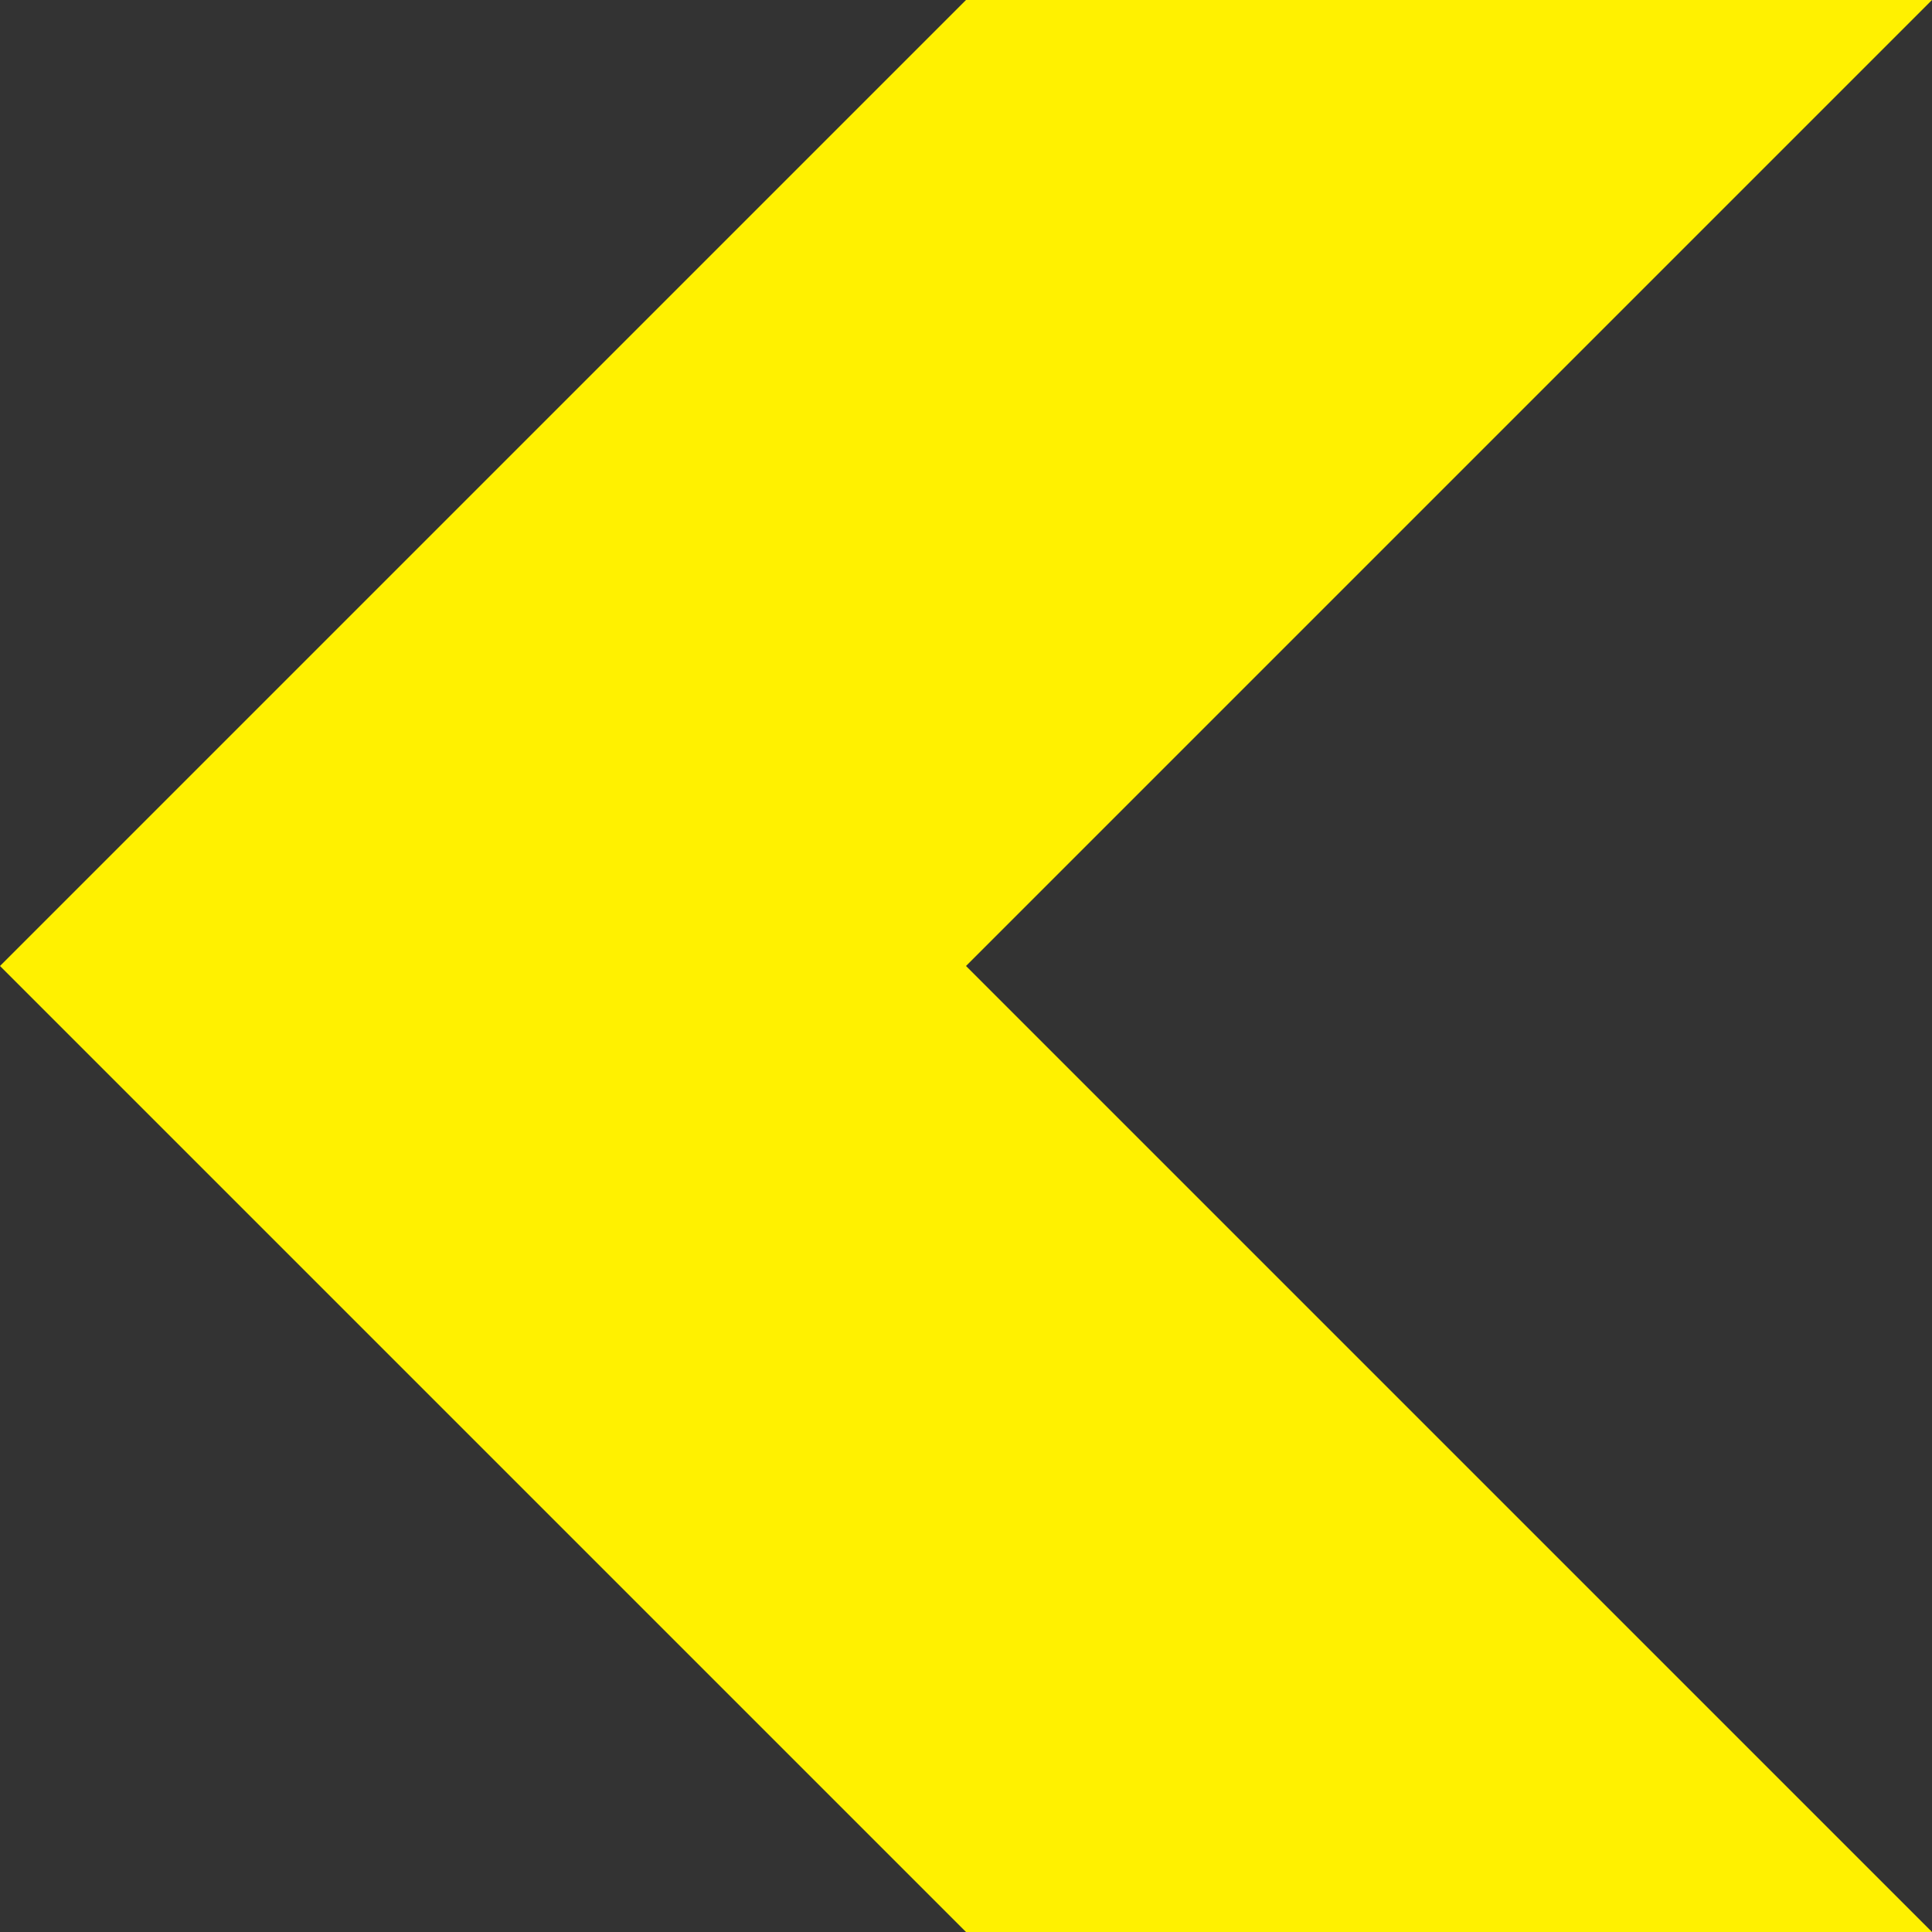
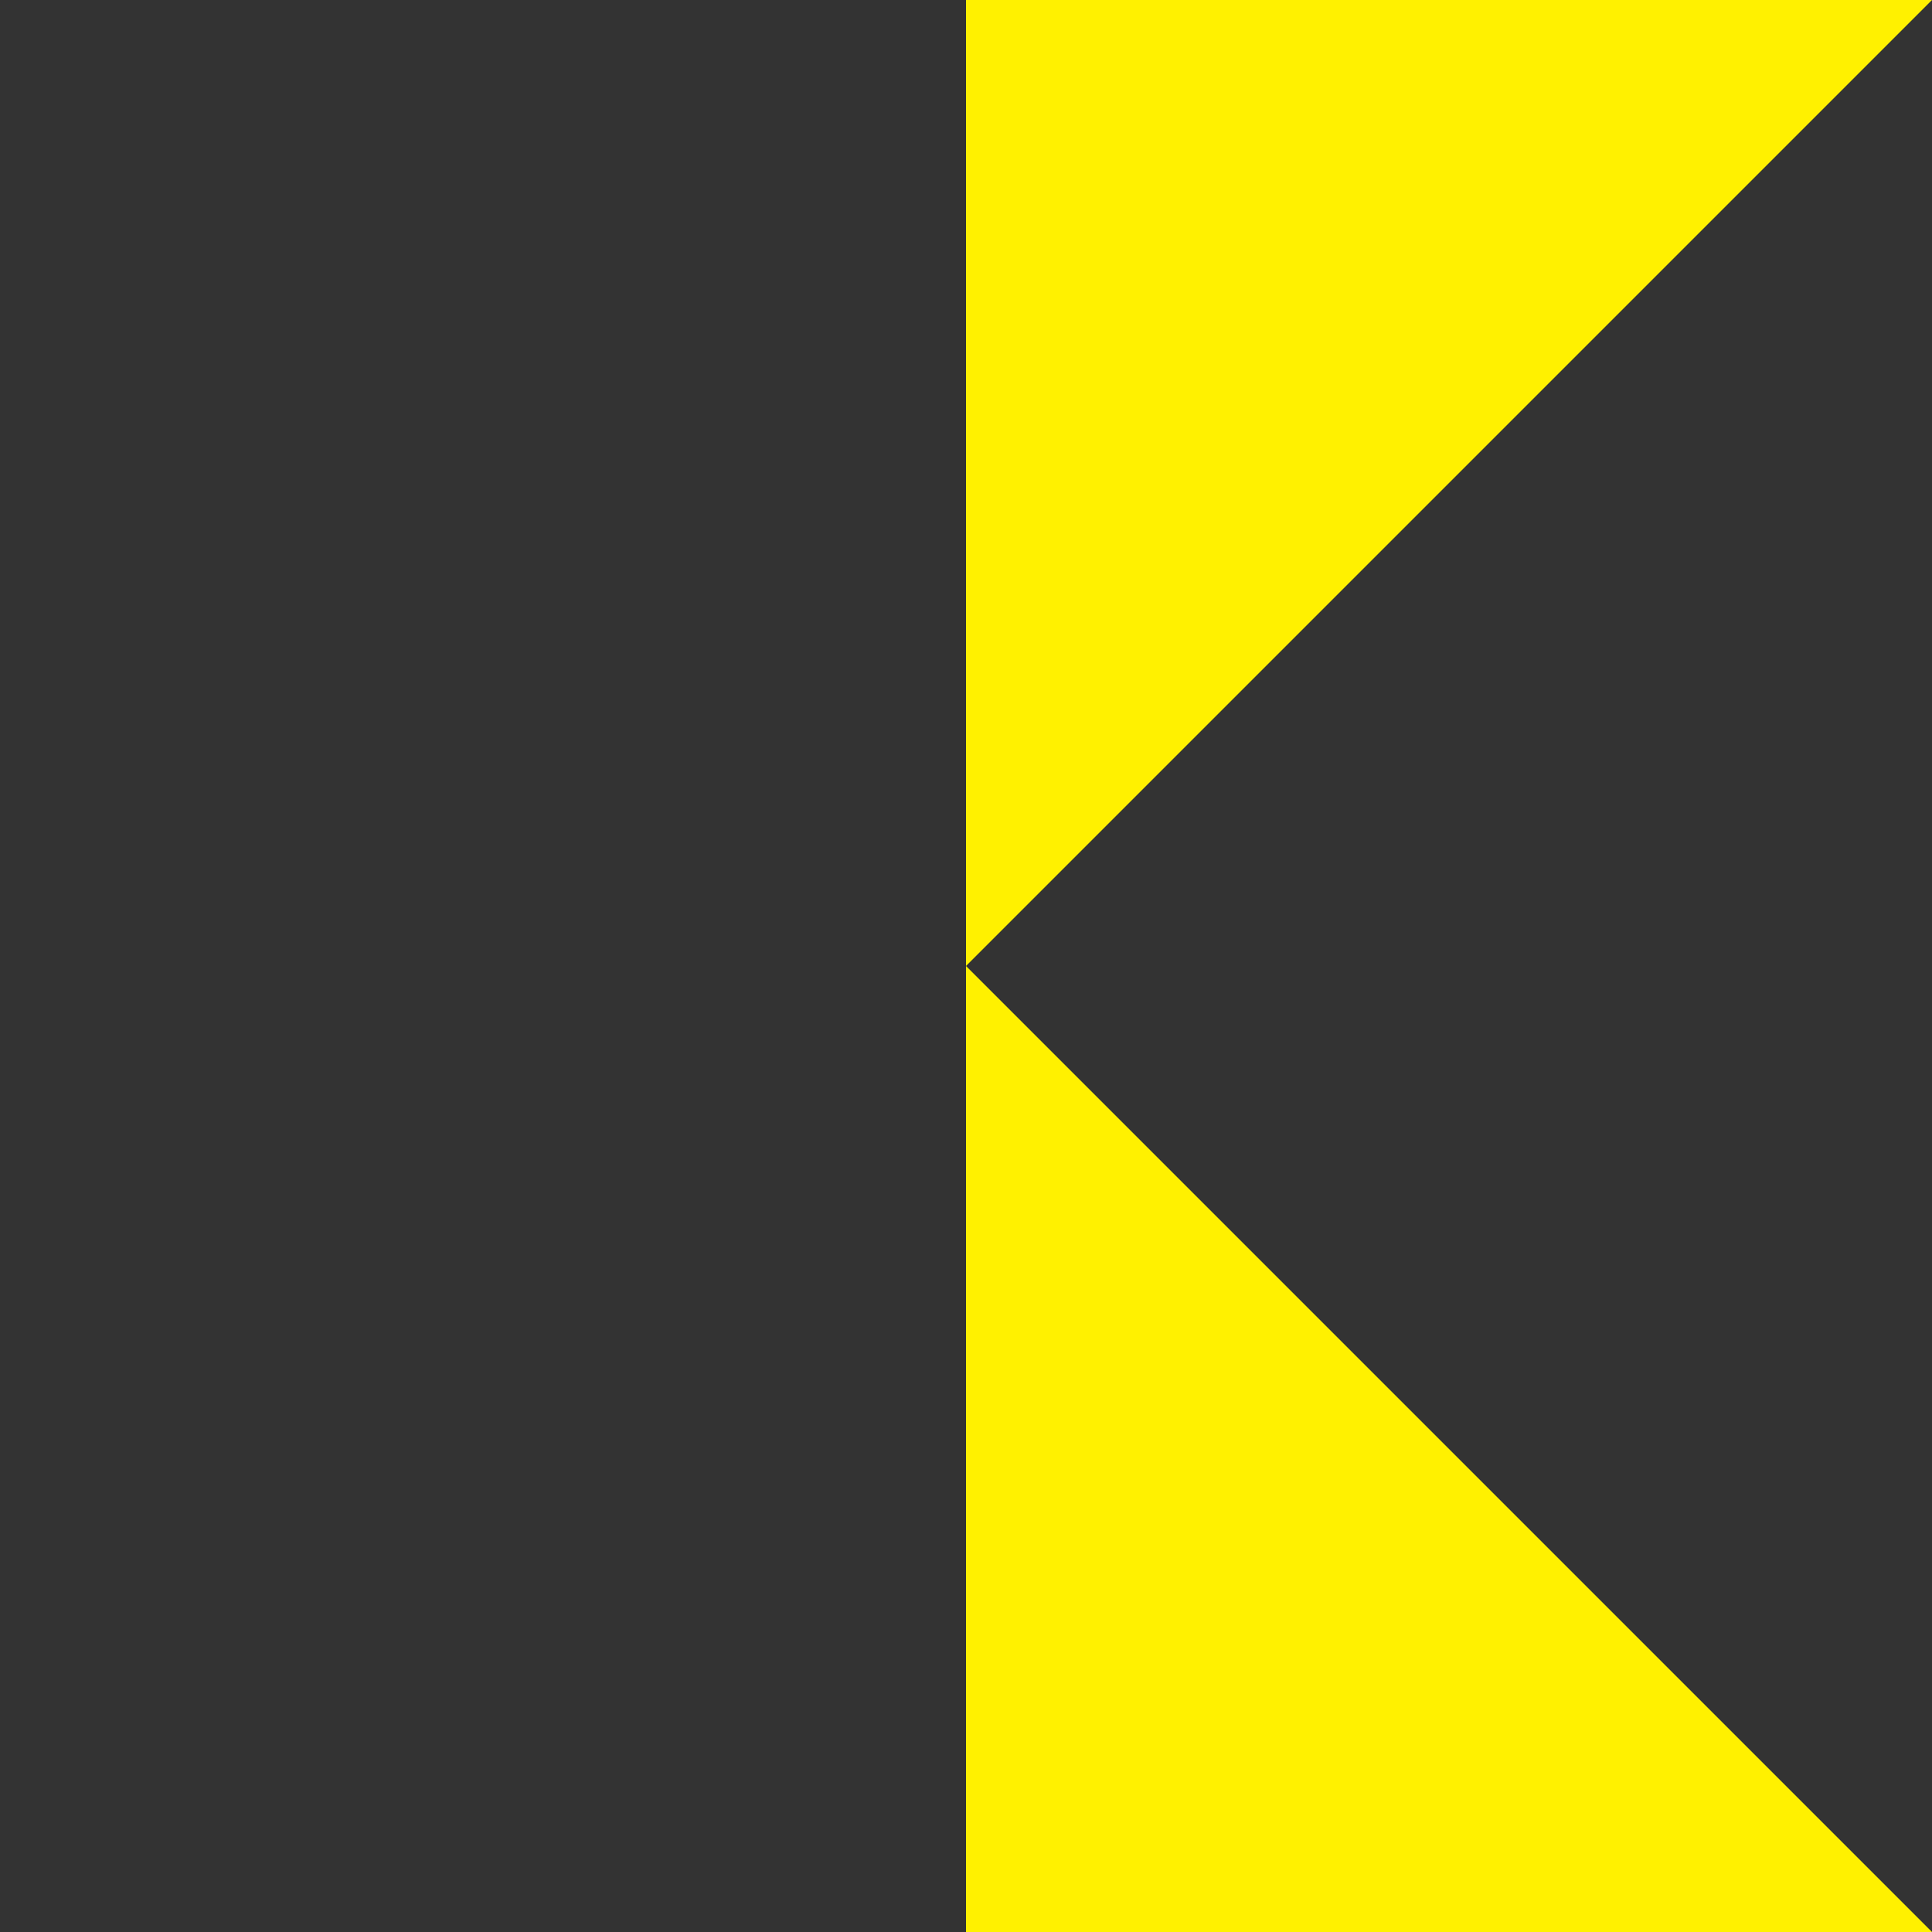
<svg xmlns="http://www.w3.org/2000/svg" width="84" height="84">
  <rect width="100%" height="100%" fill="#333333" stroke="none" />
-   <path fill="#FFF100" fill-rule="nonzero" d="M42 0h42L42 42l42 42H42L0 42z" />
+   <path fill="#FFF100" fill-rule="nonzero" d="M42 0h42L42 42l42 42H42z" />
</svg>